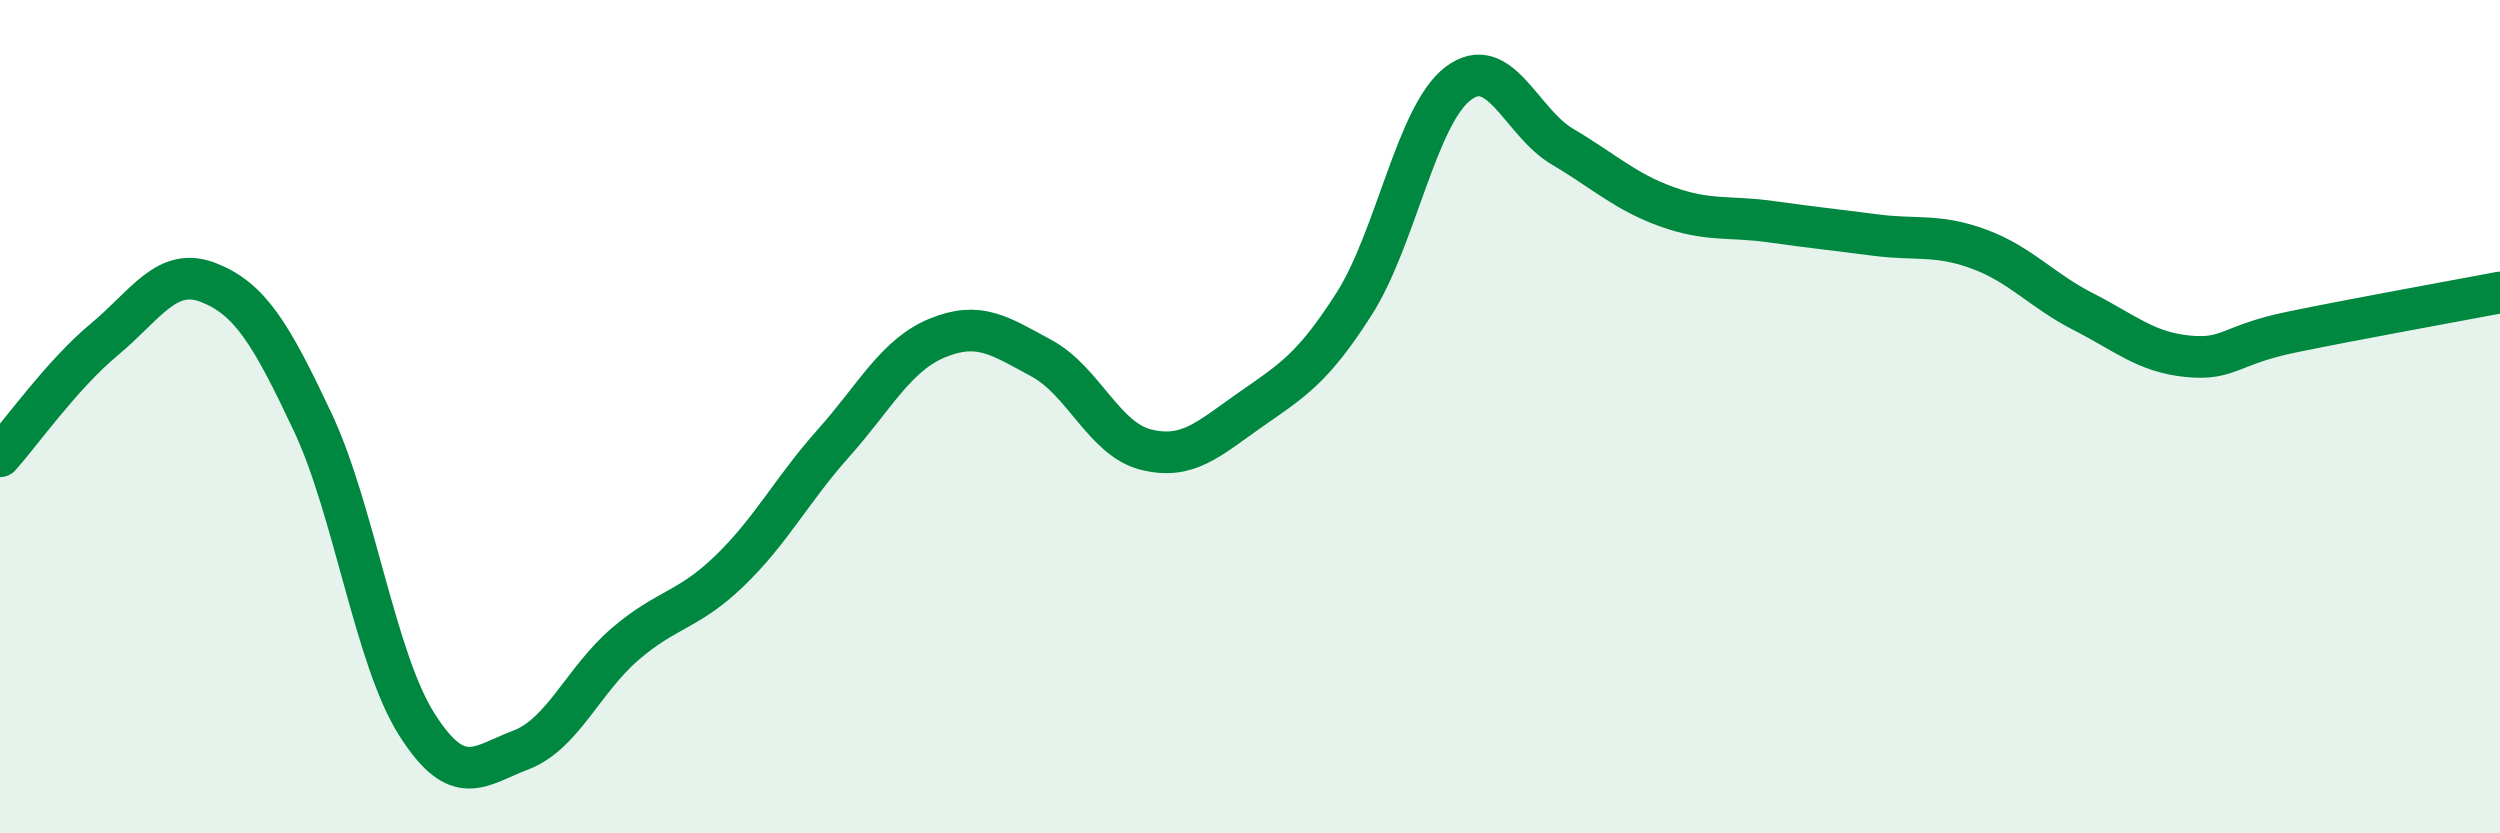
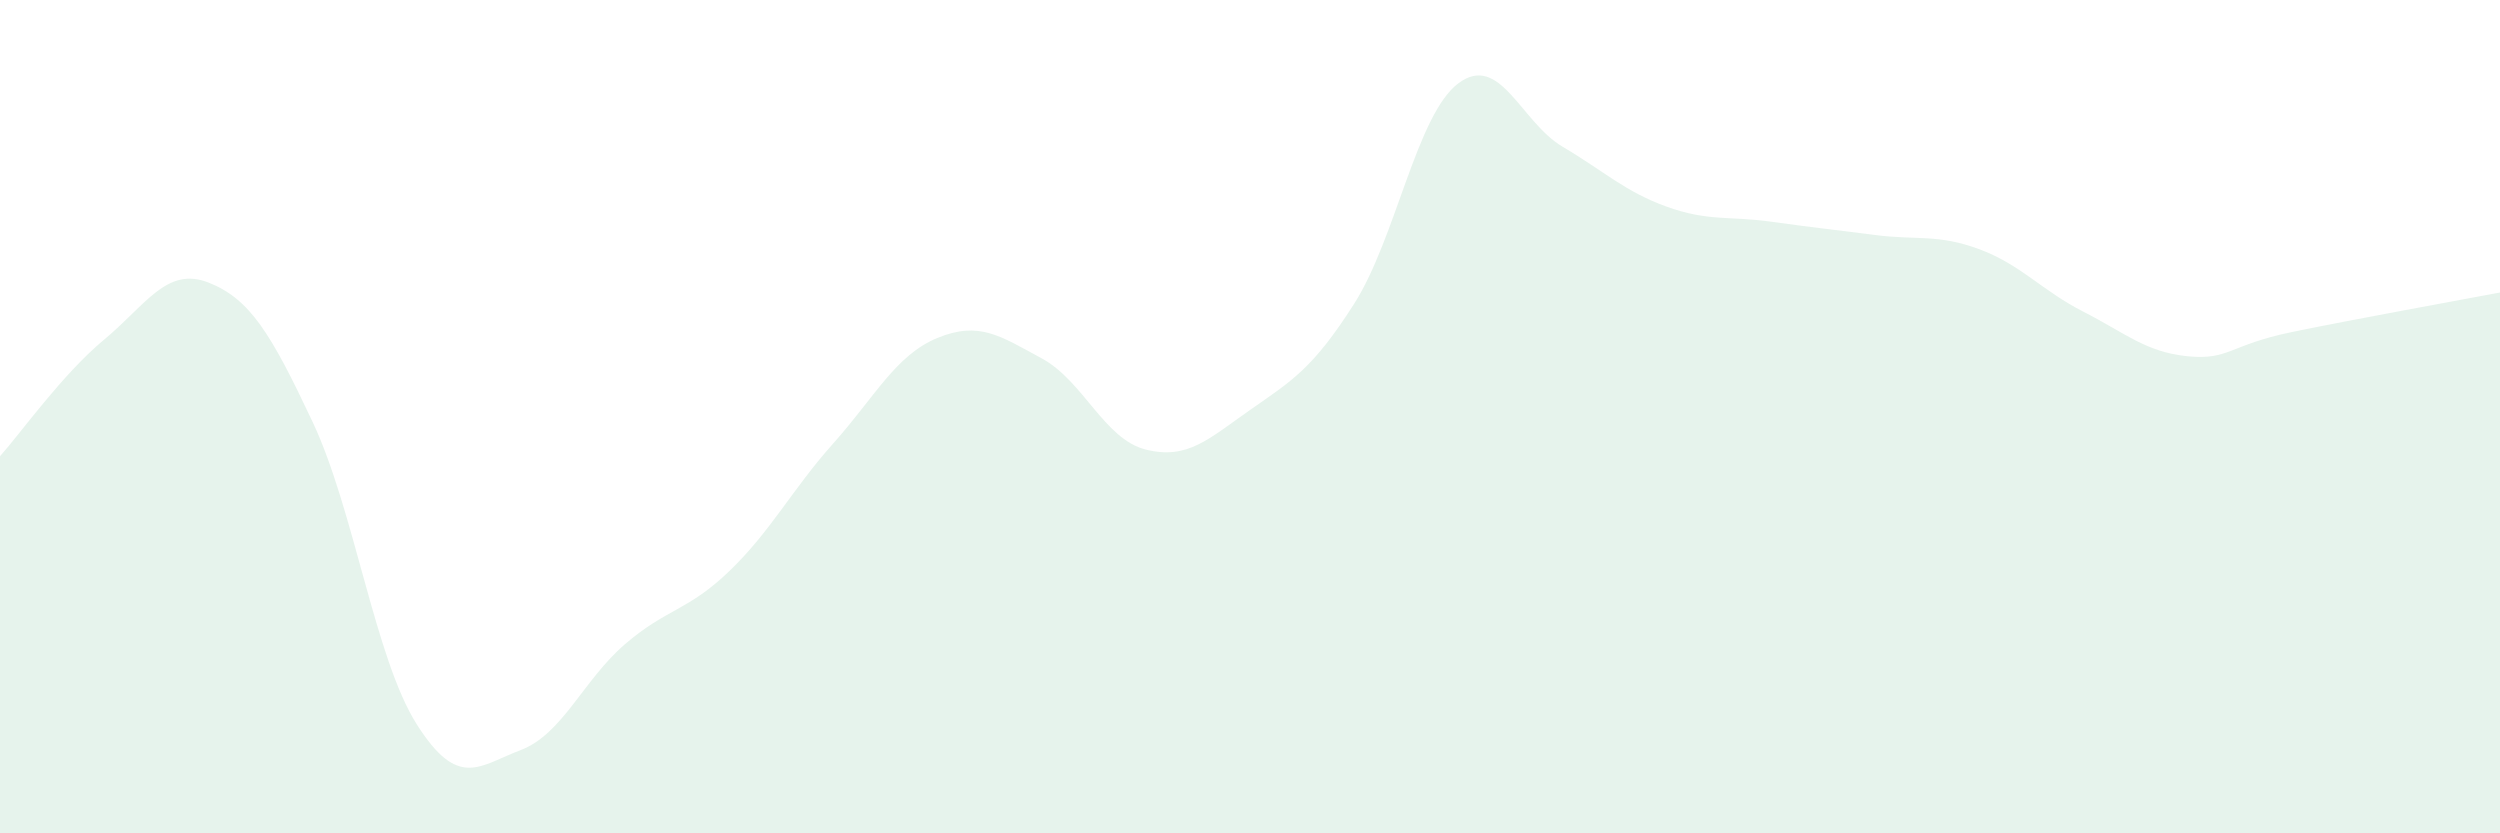
<svg xmlns="http://www.w3.org/2000/svg" width="60" height="20" viewBox="0 0 60 20">
  <path d="M 0,10.95 C 0.5,10.39 1.5,8.98 2.5,8.15 C 3.5,7.32 4,6.39 5,6.78 C 6,7.17 6.5,8 7.5,10.12 C 8.5,12.24 9,15.8 10,17.38 C 11,18.96 11.5,18.38 12.5,18 C 13.5,17.62 14,16.32 15,15.46 C 16,14.6 16.5,14.67 17.5,13.71 C 18.5,12.75 19,11.76 20,10.64 C 21,9.52 21.5,8.52 22.5,8.11 C 23.5,7.7 24,8.06 25,8.6 C 26,9.14 26.5,10.54 27.5,10.79 C 28.5,11.04 29,10.54 30,9.84 C 31,9.14 31.5,8.86 32.5,7.29 C 33.5,5.72 34,2.75 35,2 C 36,1.25 36.5,2.93 37.5,3.52 C 38.5,4.11 39,4.6 40,4.96 C 41,5.32 41.5,5.18 42.5,5.32 C 43.5,5.46 44,5.51 45,5.64 C 46,5.77 46.5,5.61 47.5,5.98 C 48.5,6.35 49,6.97 50,7.48 C 51,7.99 51.5,8.45 52.5,8.55 C 53.5,8.65 53.5,8.28 55,7.97 C 56.5,7.66 59,7.21 60,7.02L60 20L0 20Z" fill="#008740" opacity="0.1" stroke-linecap="round" stroke-linejoin="round" />
-   <path d="M 0,10.95 C 0.5,10.39 1.5,8.98 2.5,8.15 C 3.5,7.32 4,6.39 5,6.78 C 6,7.17 6.5,8 7.5,10.12 C 8.5,12.24 9,15.8 10,17.38 C 11,18.96 11.5,18.38 12.5,18 C 13.5,17.62 14,16.32 15,15.46 C 16,14.6 16.5,14.67 17.5,13.71 C 18.5,12.75 19,11.76 20,10.64 C 21,9.52 21.5,8.52 22.5,8.11 C 23.5,7.7 24,8.06 25,8.6 C 26,9.14 26.5,10.54 27.5,10.79 C 28.5,11.04 29,10.54 30,9.84 C 31,9.14 31.5,8.86 32.5,7.29 C 33.5,5.72 34,2.75 35,2 C 36,1.25 36.5,2.93 37.5,3.52 C 38.5,4.11 39,4.6 40,4.96 C 41,5.32 41.5,5.18 42.5,5.32 C 43.5,5.46 44,5.51 45,5.64 C 46,5.77 46.5,5.61 47.5,5.98 C 48.5,6.35 49,6.97 50,7.48 C 51,7.99 51.5,8.45 52.5,8.55 C 53.5,8.65 53.5,8.28 55,7.97 C 56.5,7.66 59,7.21 60,7.02" stroke="#008740" stroke-width="1" fill="none" stroke-linecap="round" stroke-linejoin="round" />
</svg>